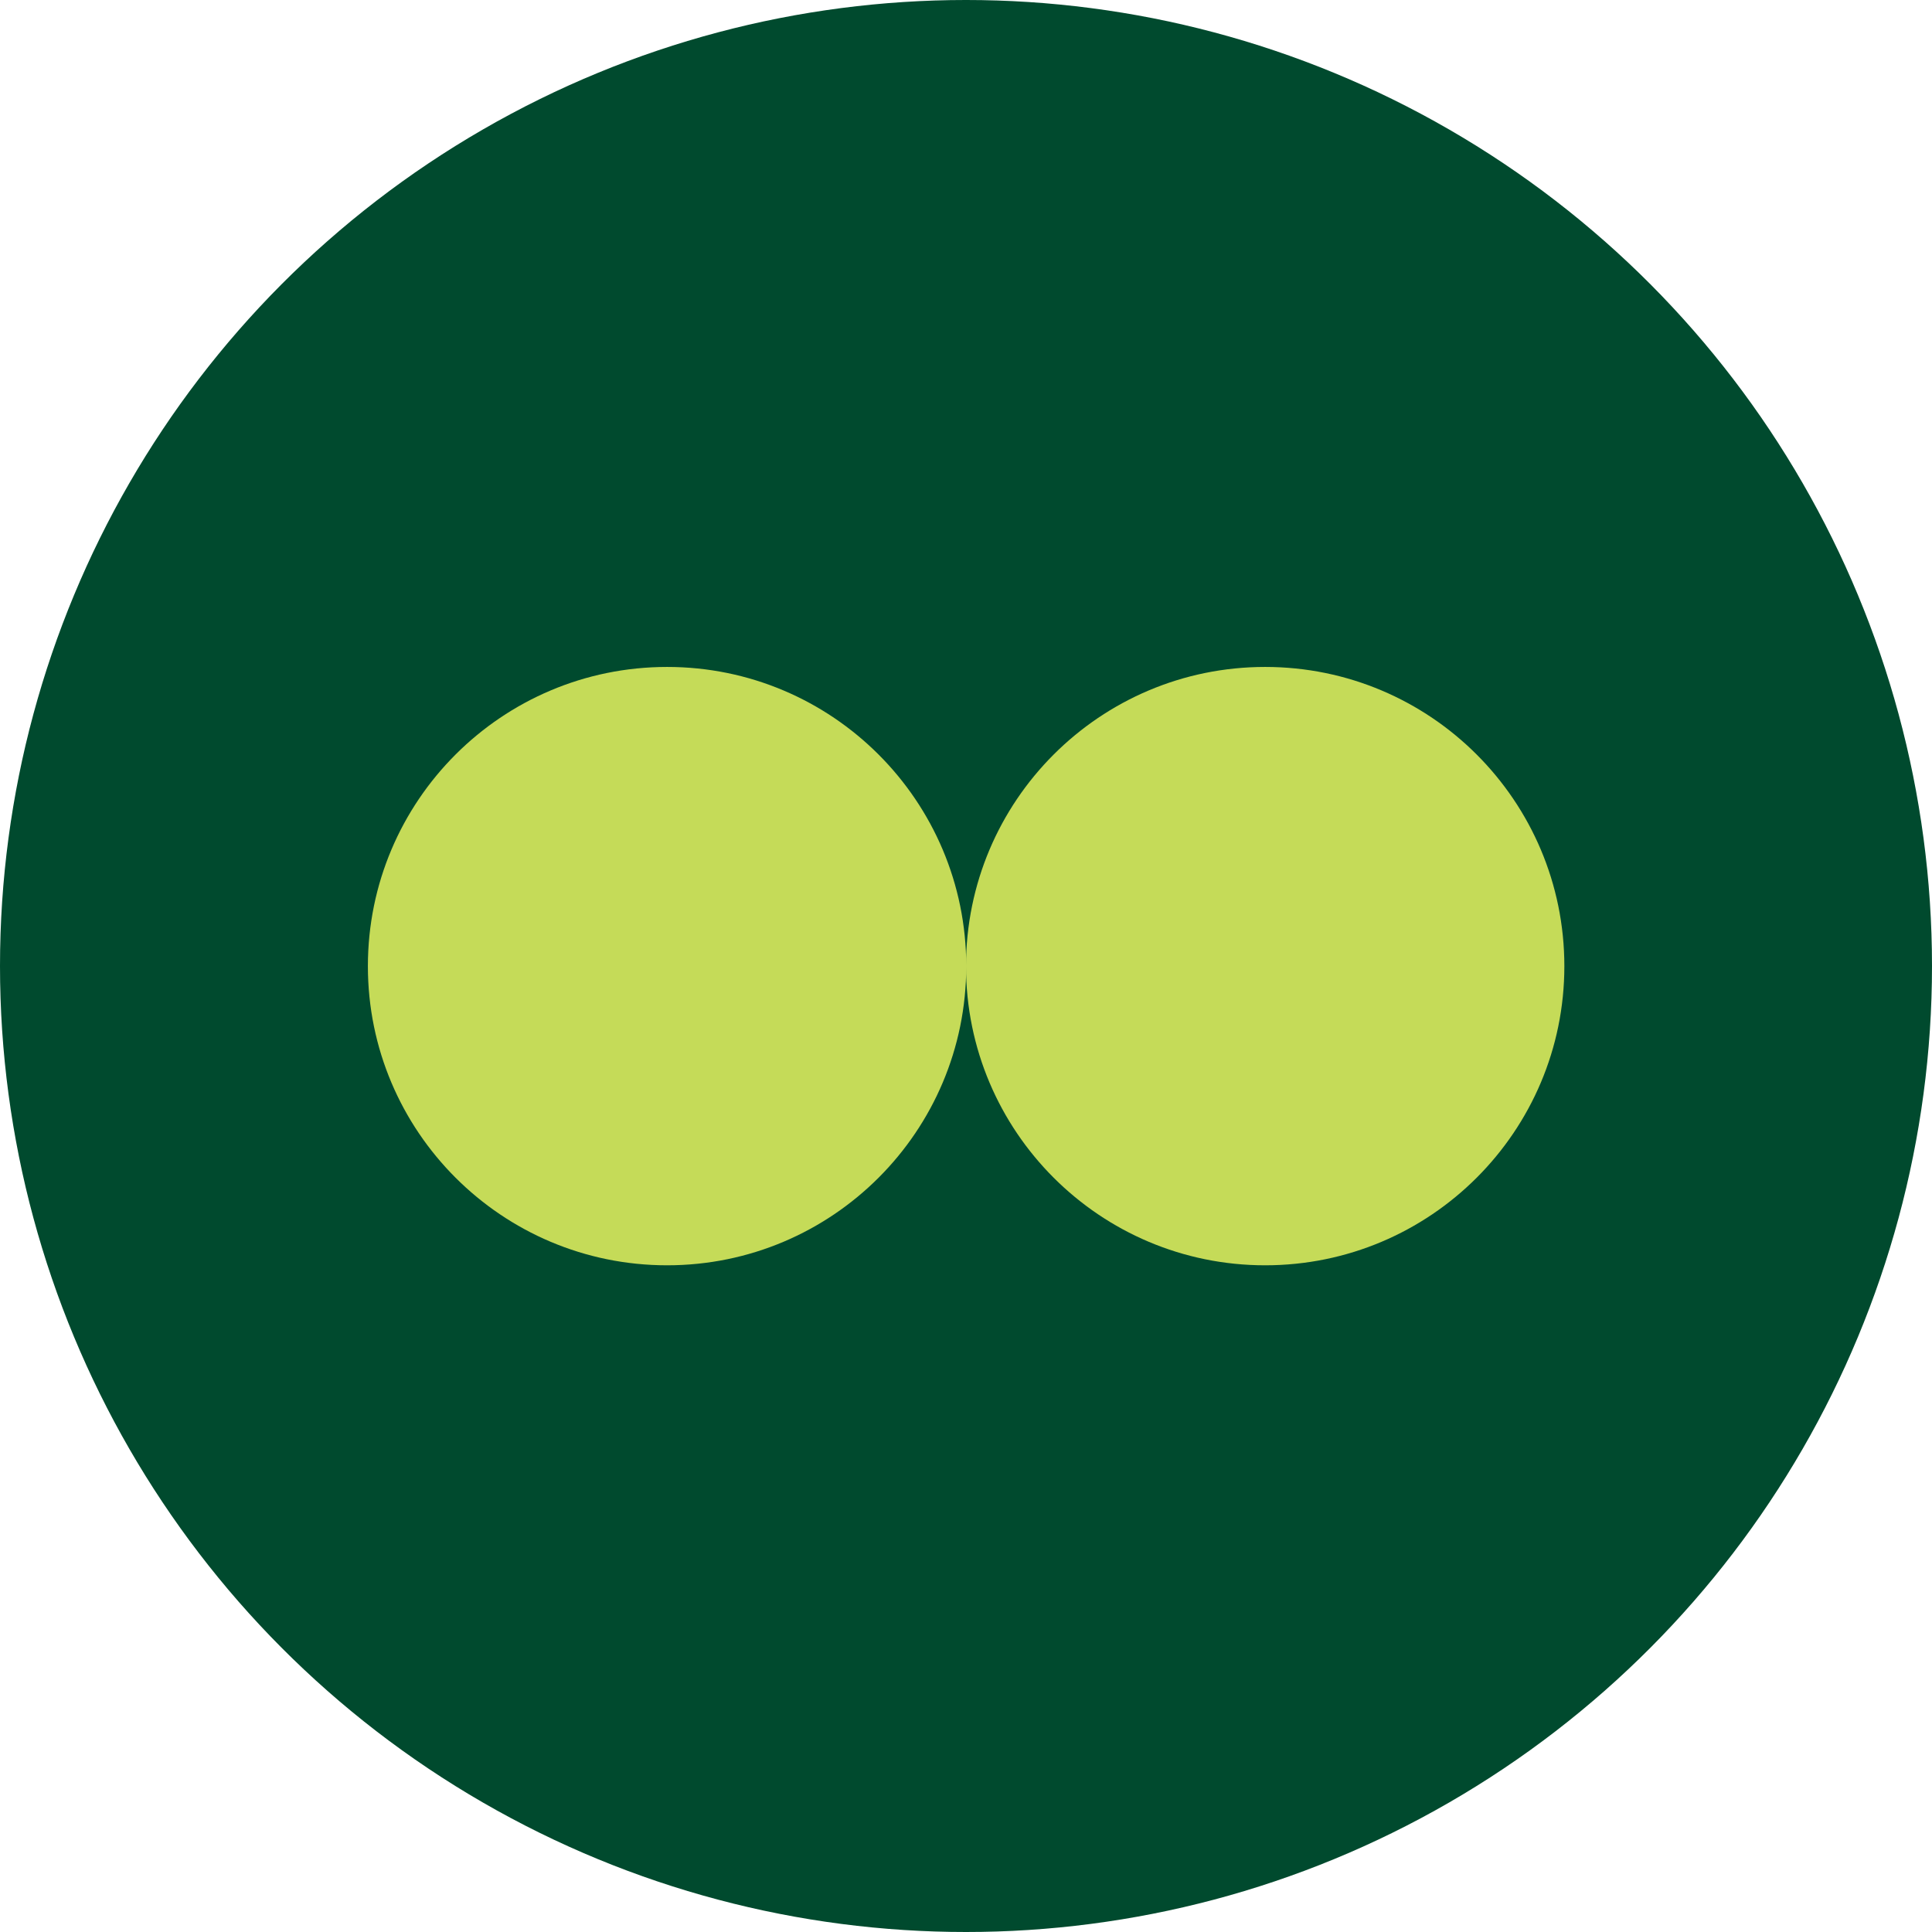
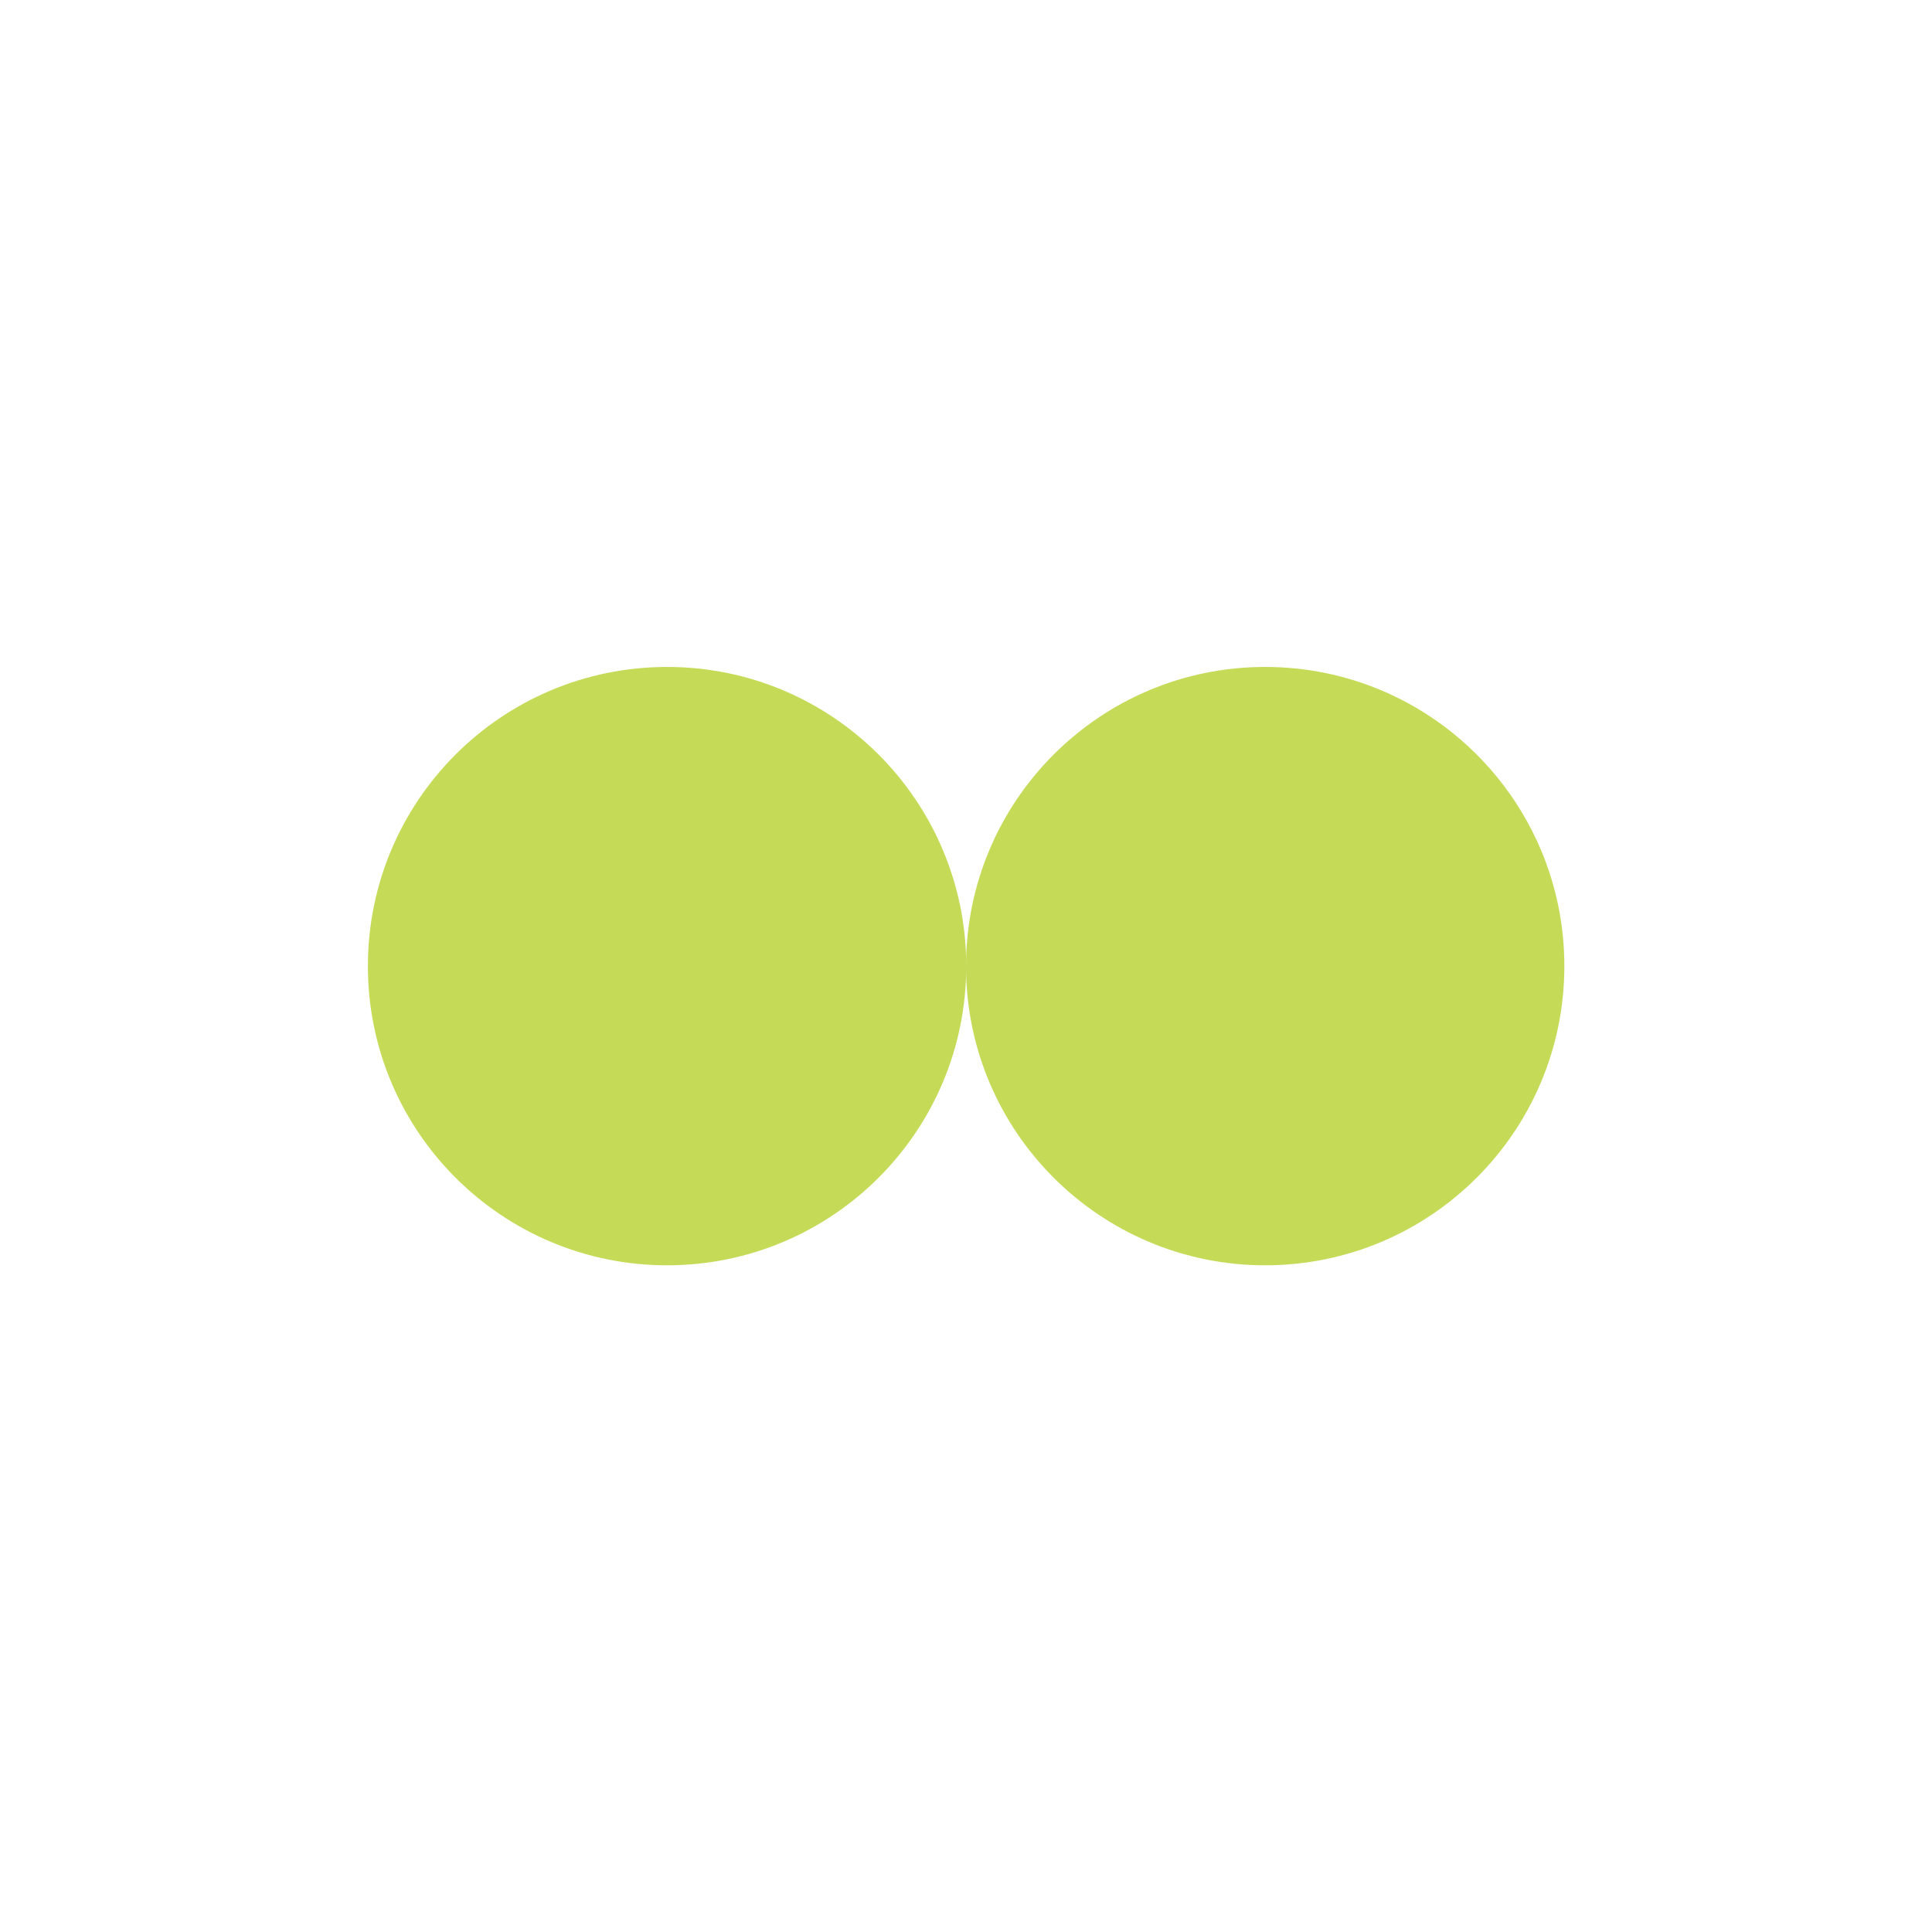
<svg xmlns="http://www.w3.org/2000/svg" width="24" height="24" viewBox="0 0 24 24" fill="none">
-   <circle cx="12" cy="12" r="12" fill="#004A2E" />
  <path d="M8.287 15.718C10.339 15.718 12.003 14.054 12.003 12.002C12.003 9.949 10.339 8.285 8.287 8.285C6.234 8.285 4.57 9.949 4.57 12.002C4.57 14.054 6.234 15.718 8.287 15.718Z" fill="#C5DB58" />
-   <path d="M15.716 15.718C17.769 15.718 19.433 14.054 19.433 12.002C19.433 9.949 17.769 8.285 15.716 8.285C13.664 8.285 12 9.949 12 12.002C12 14.054 13.664 15.718 15.716 15.718Z" fill="#C5DB58" />
+   <path d="M15.716 15.718C17.769 15.718 19.433 14.054 19.433 12.002C19.433 9.949 17.769 8.285 15.716 8.285C13.664 8.285 12 9.949 12 12.002C12 14.054 13.664 15.718 15.716 15.718" fill="#C5DB58" />
</svg>